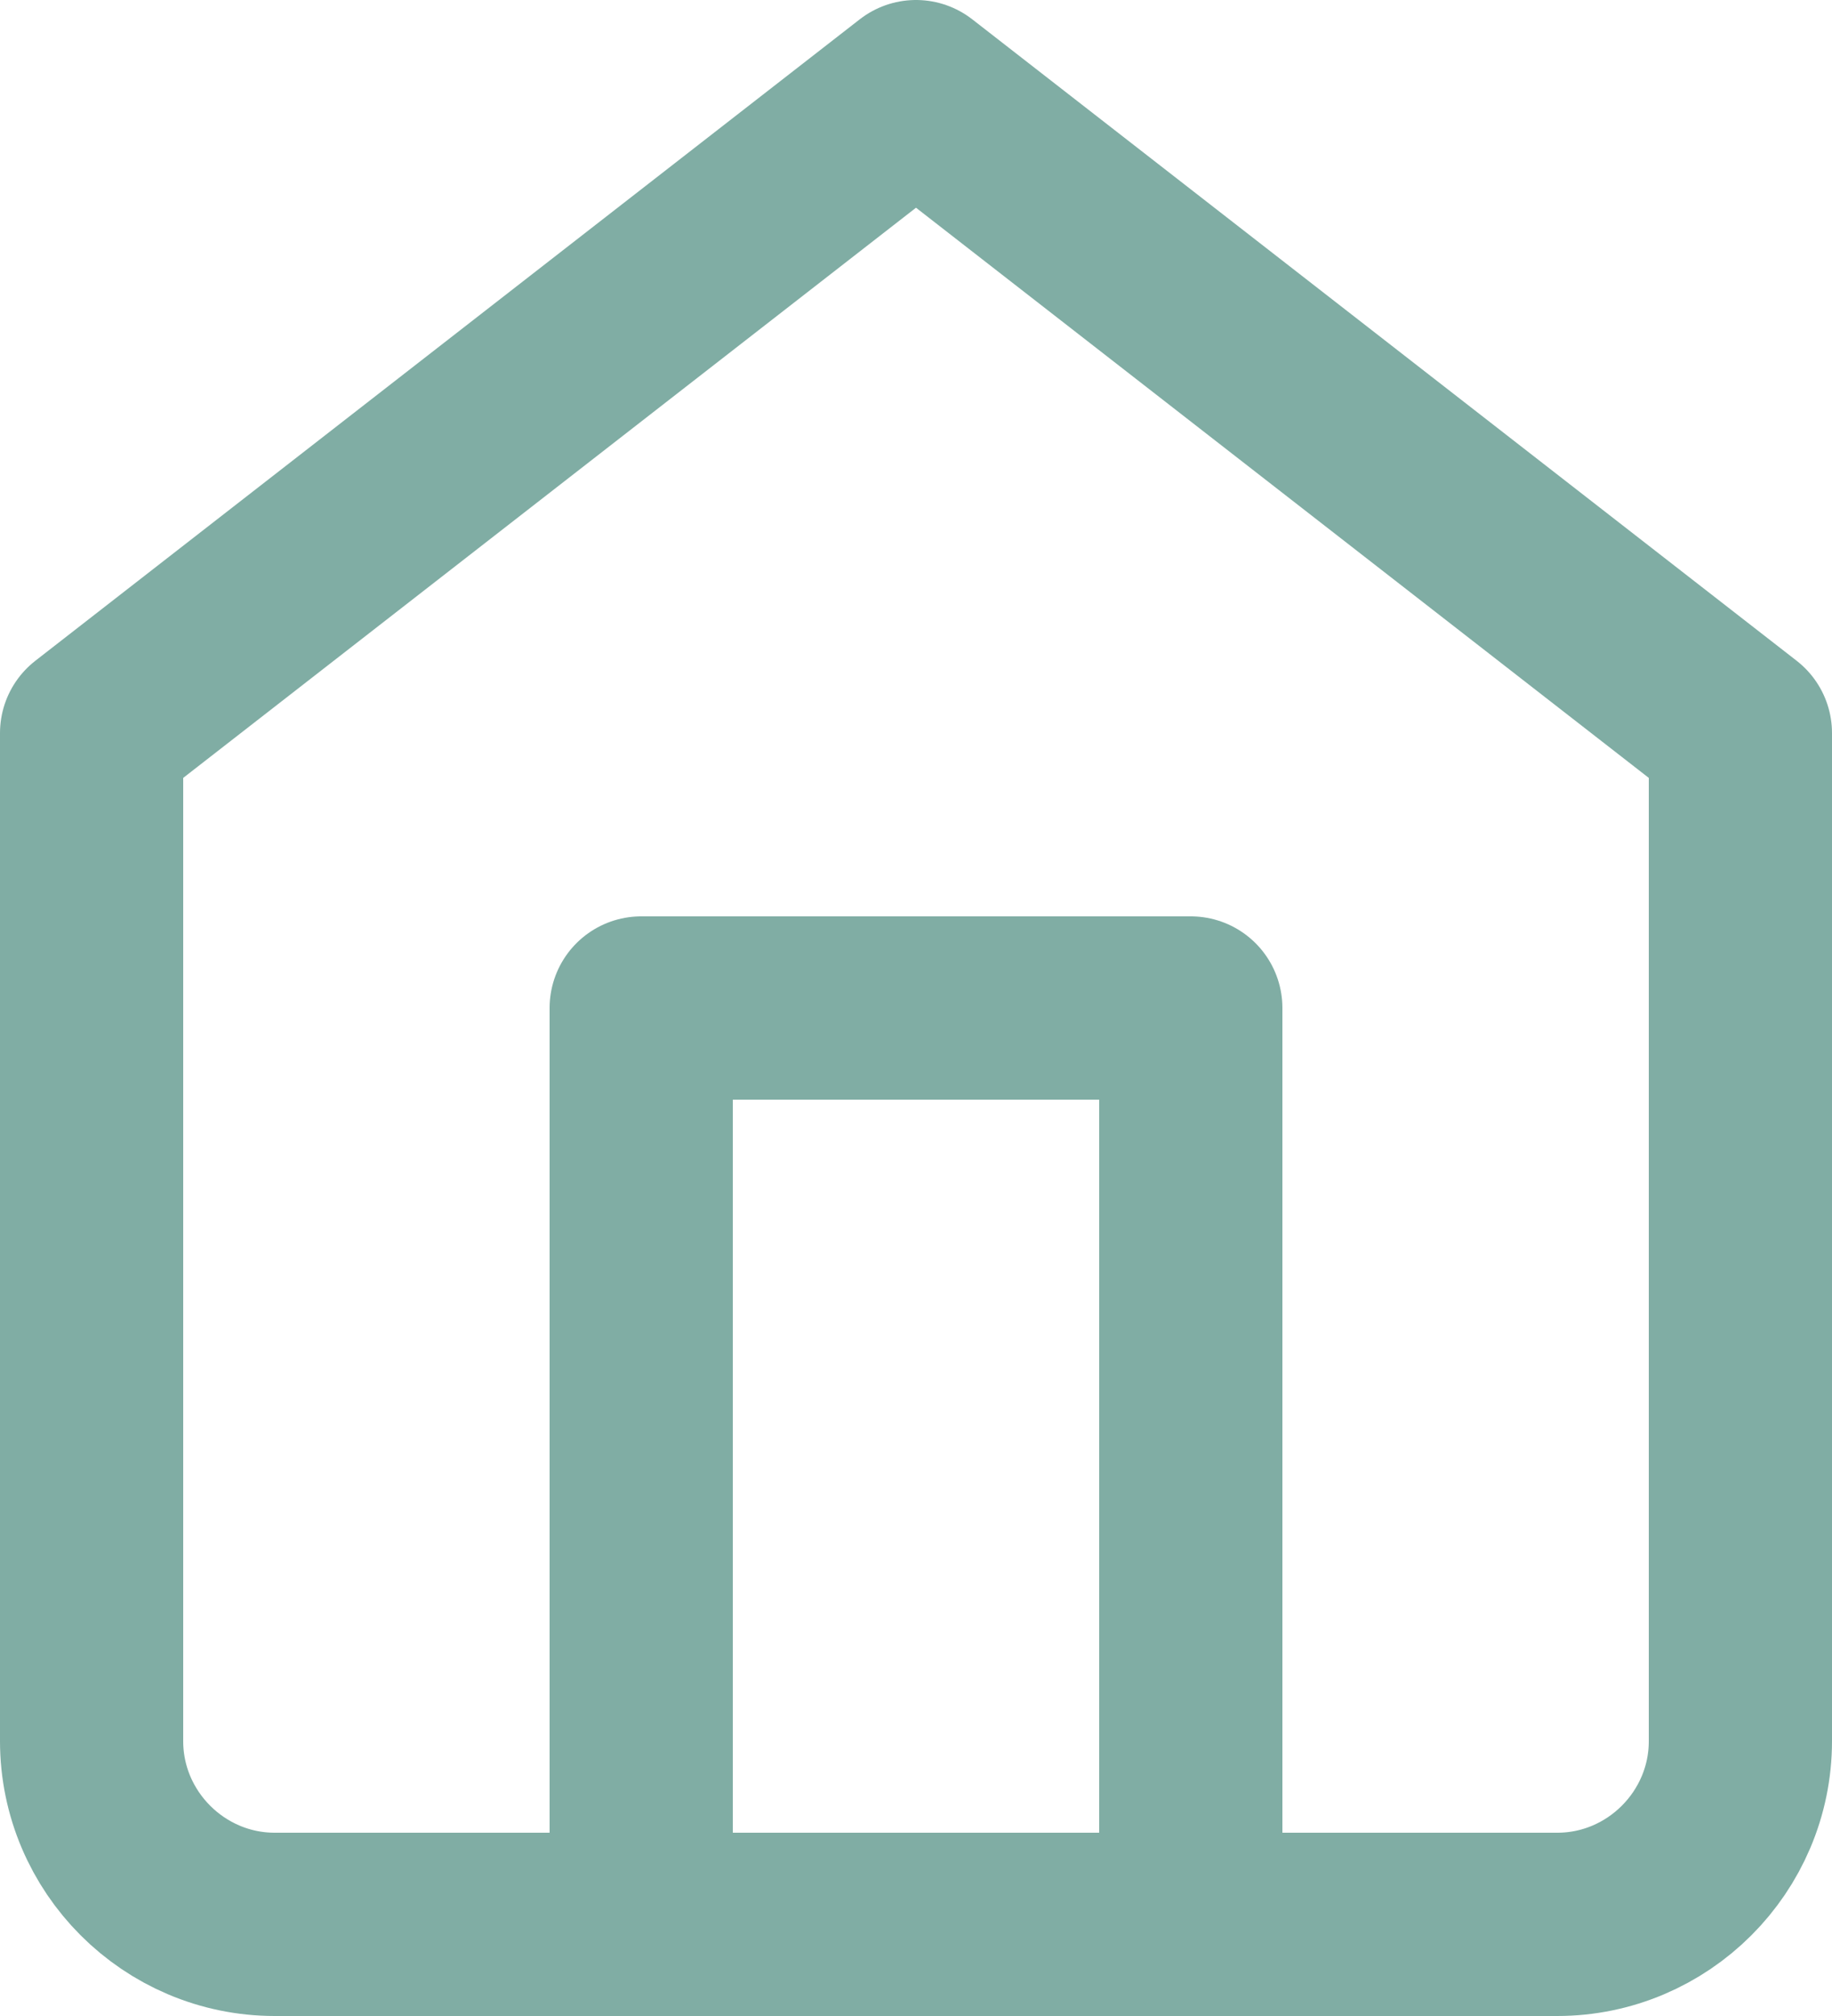
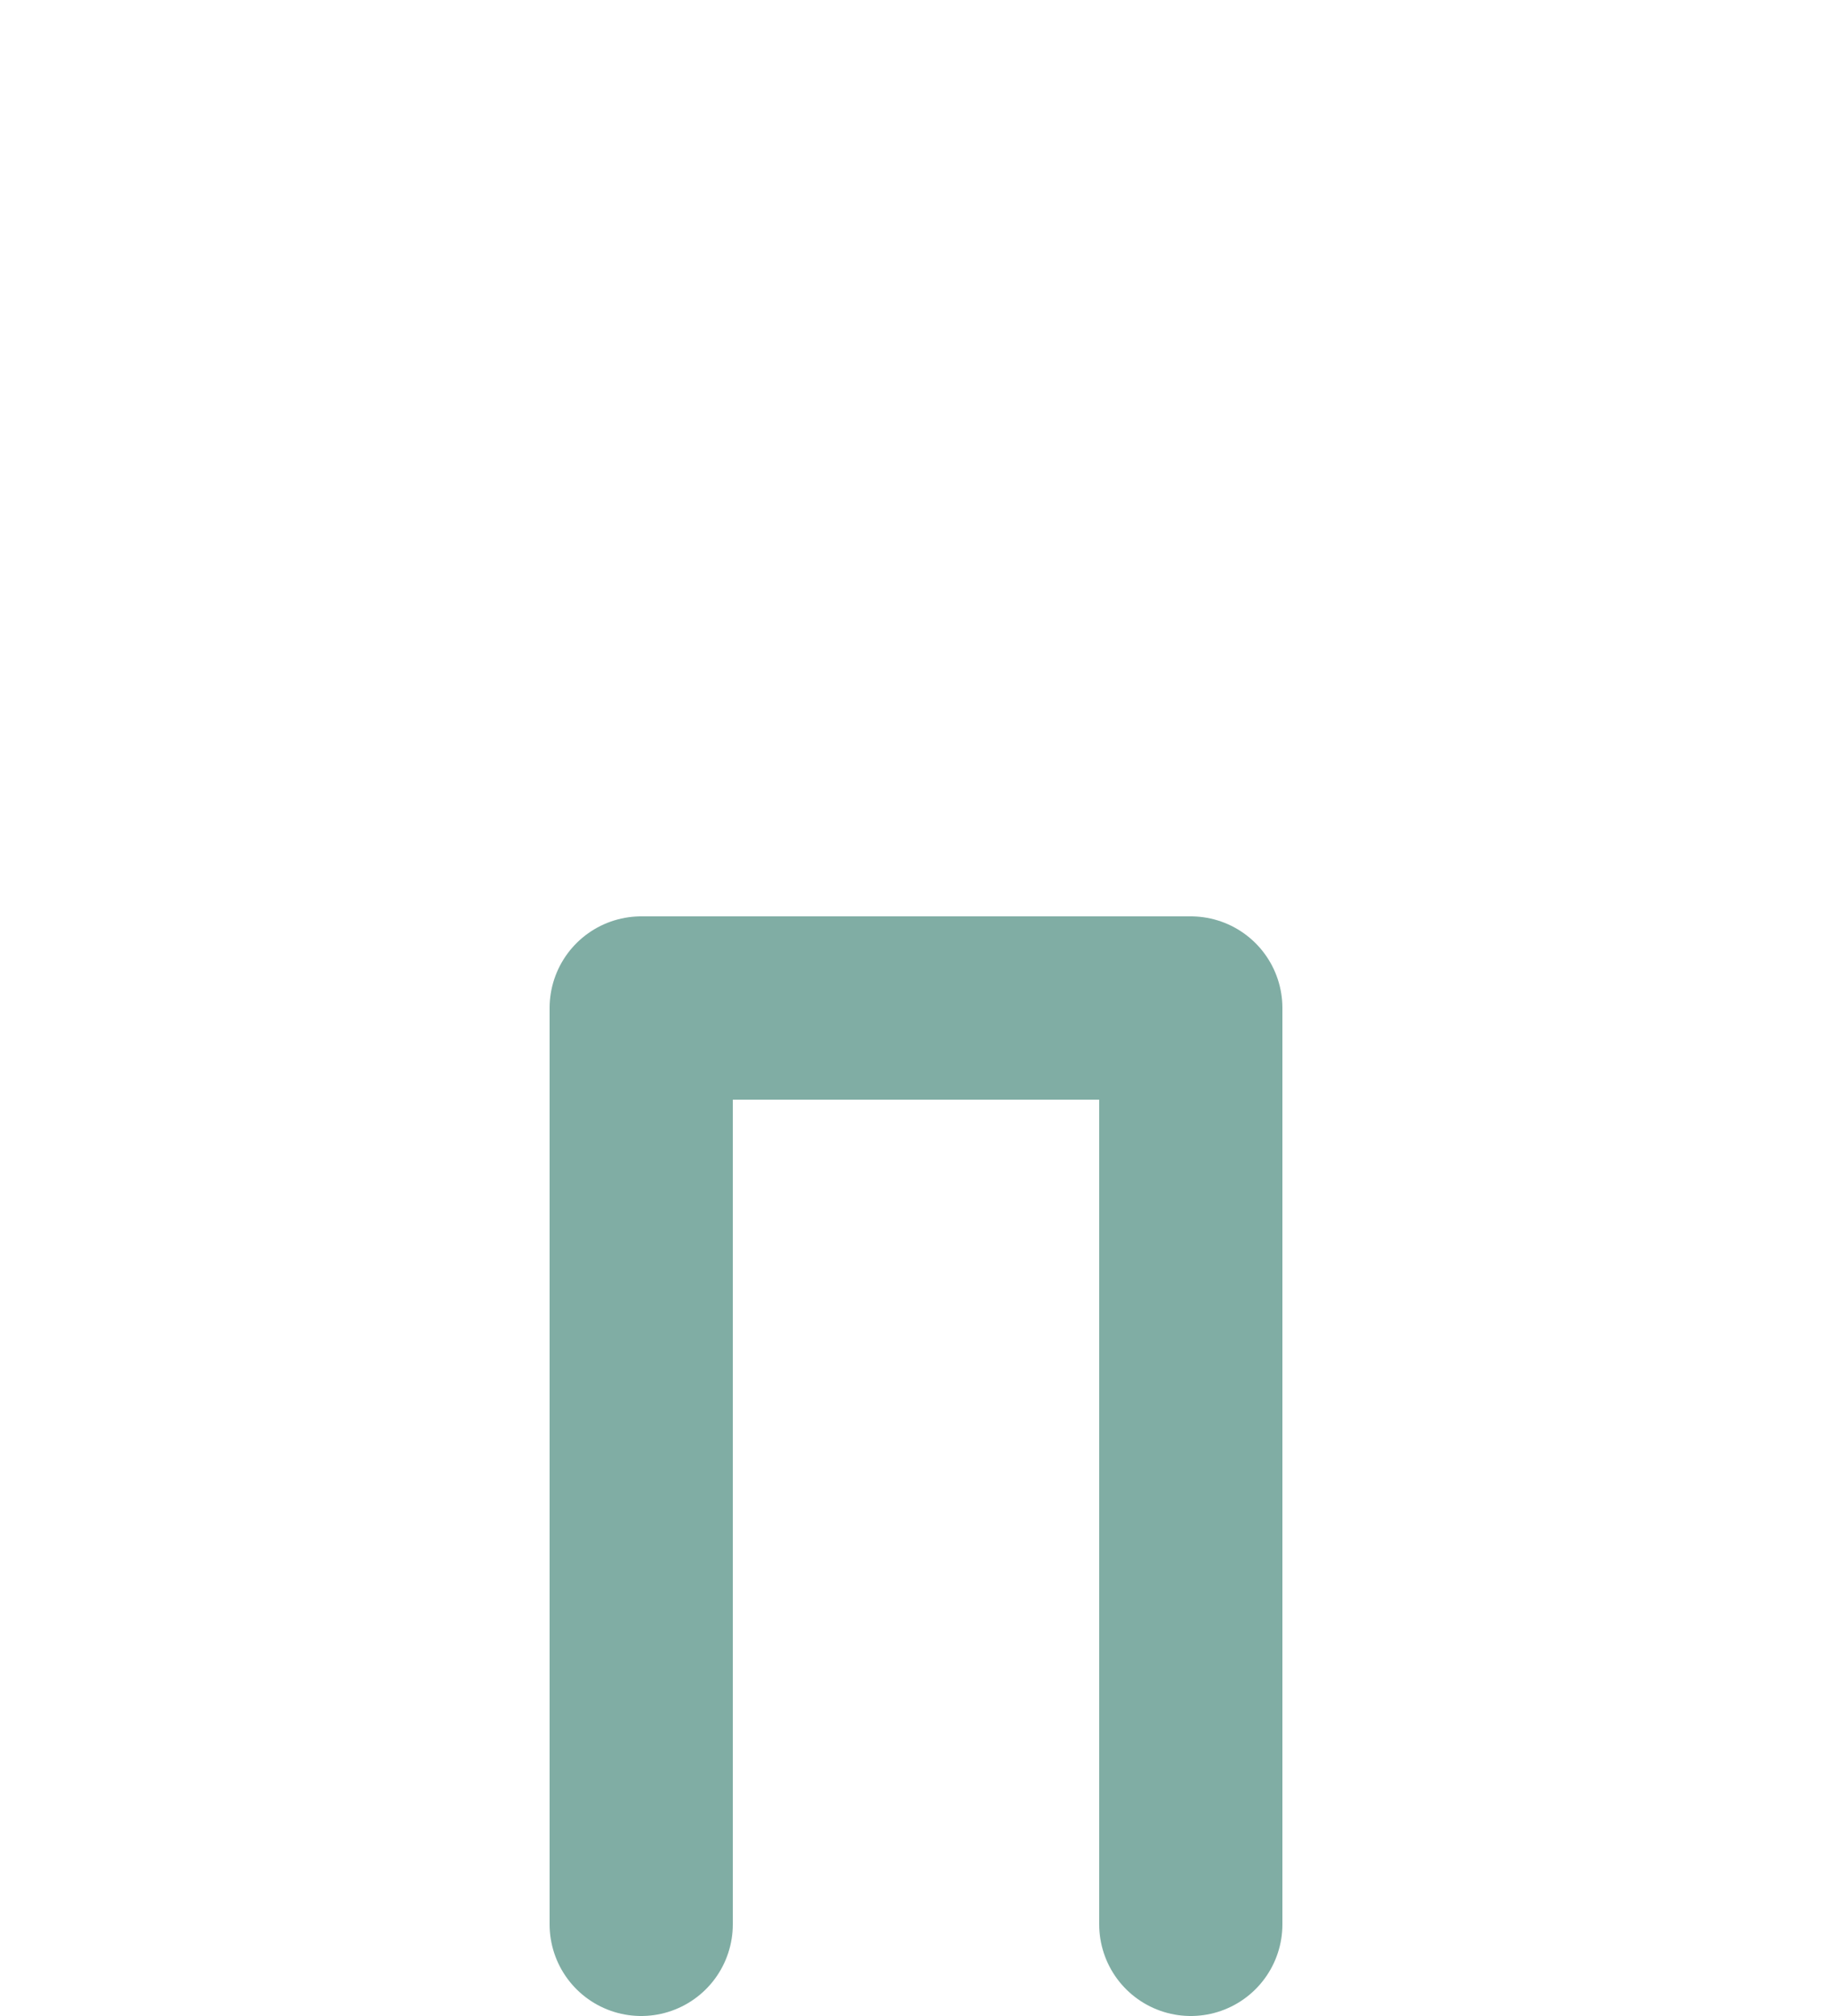
<svg xmlns="http://www.w3.org/2000/svg" version="1.1" id="Layer_1" x="0px" y="0px" viewBox="0 0 20 22" style="enable-background:new 0 0 20 22;" xml:space="preserve">
  <style type="text/css"> .st0{fill:none;stroke:#80ADA4;stroke-width:2;stroke-linecap:round;stroke-linejoin:round;} </style>
-   <path class="st0" d="M1,8l9-7l9,7v11c0,1.1-0.9,2-2,2H3c-1.1,0-2-0.9-2-2V8z" />
  <polyline class="st0" points="7,21 7,11 13,11 13,21 " />
</svg>